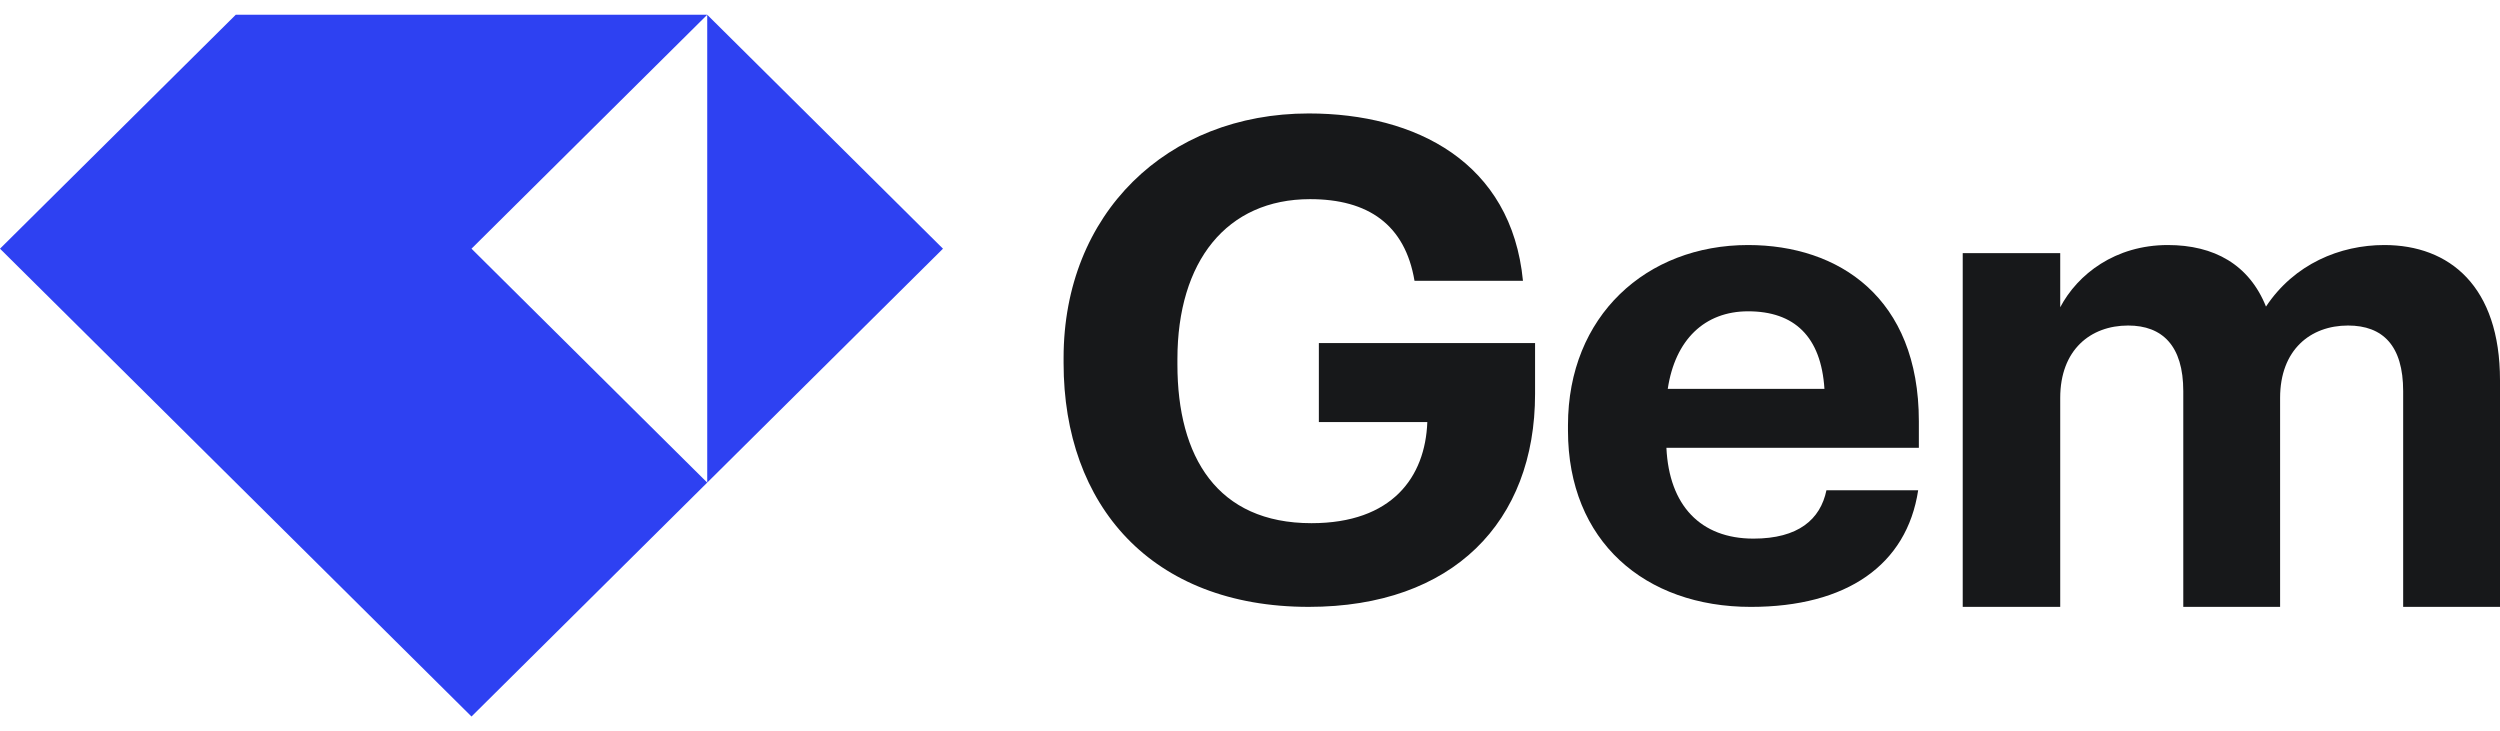
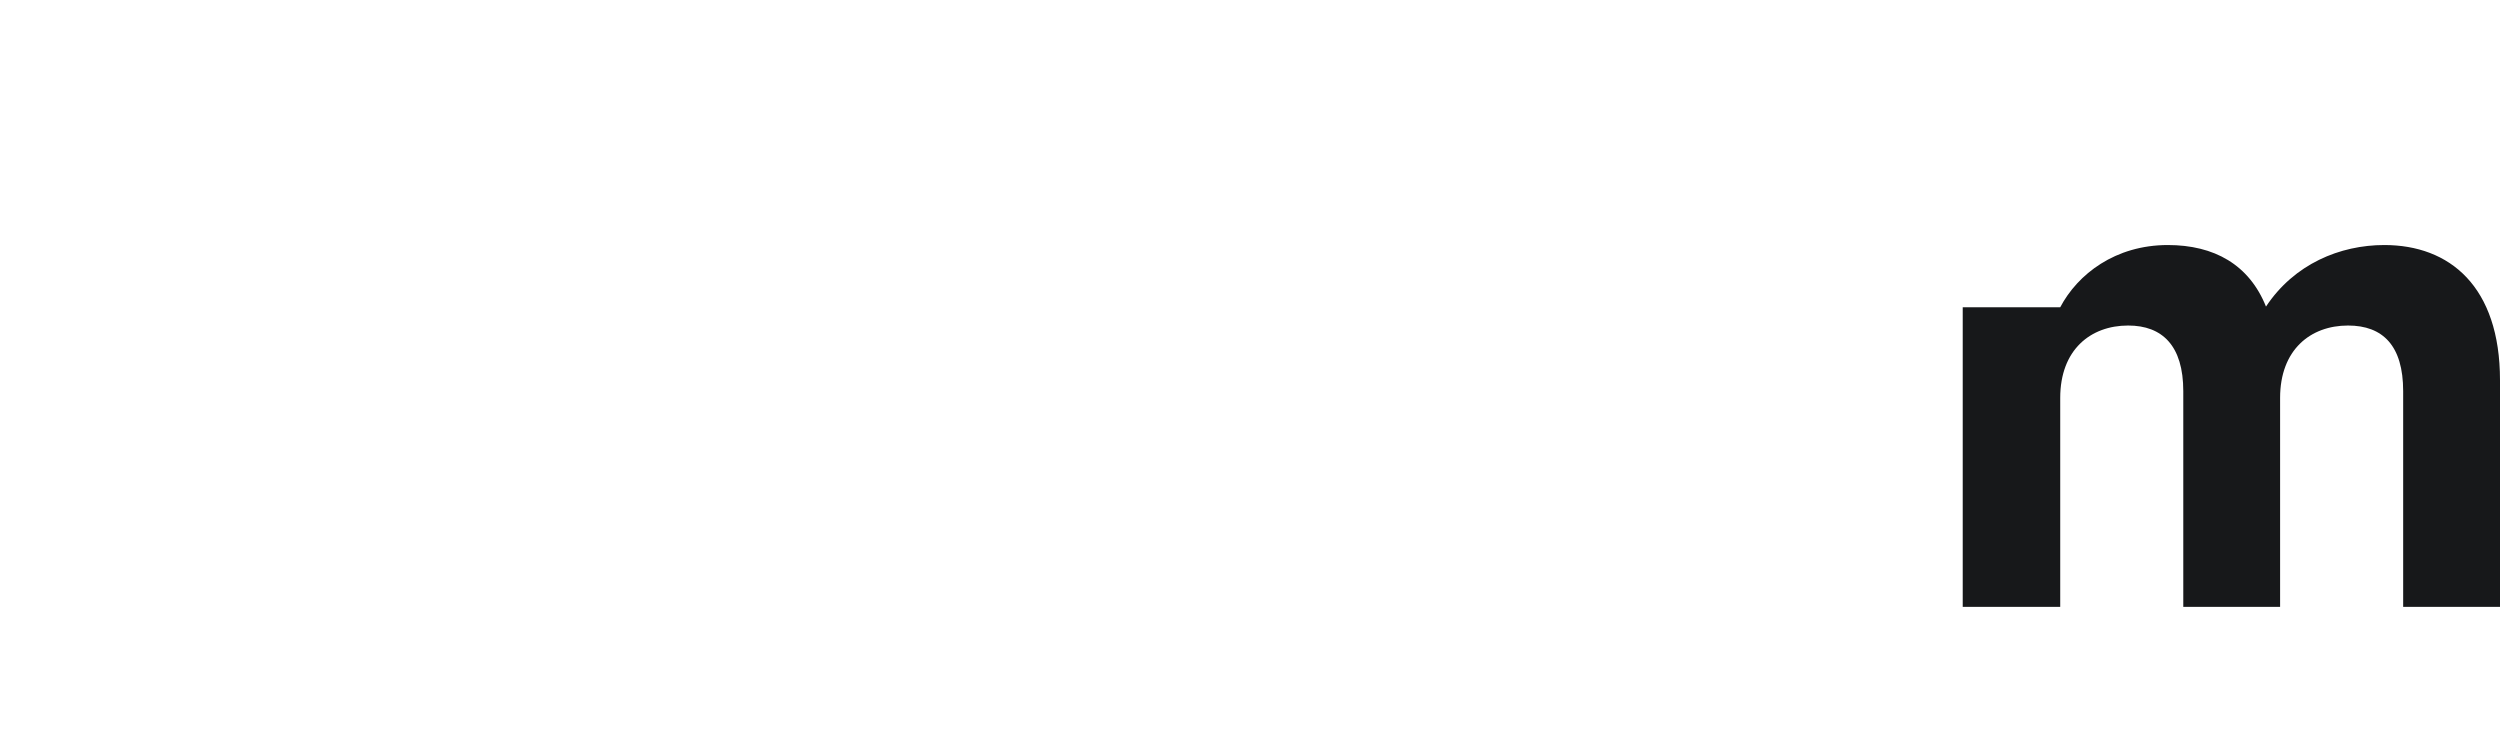
<svg xmlns="http://www.w3.org/2000/svg" width="147" height="43" viewBox="0 0 147 43" fill="none">
-   <path fill-rule="evenodd" clip-rule="evenodd" d="M0 14.623L13.862 0.868H41.585L55.447 14.623L41.585 28.377L27.724 42.131L0 14.623ZM41.585 28.377L27.724 14.623L41.585 0.868V28.377Z" fill="#2E41F2" />
-   <path d="M115.408 35.685H121.141V23.396C121.141 20.572 122.92 19.141 125.135 19.141C127.151 19.141 128.377 20.334 128.377 22.998V35.685H134.07V23.396C134.07 20.572 135.85 19.141 138.064 19.141C140.12 19.141 141.306 20.334 141.306 22.998V35.685H147V22.362C147 16.834 144.034 14.408 140.199 14.408C137.589 14.408 134.901 15.522 133.24 18.027C132.252 15.562 130.196 14.408 127.467 14.408C124.383 14.408 122.169 16.118 121.141 18.067V14.886H115.408V35.685Z" fill="#17181A" />
-   <path d="M102.946 35.685C108.576 35.685 112.12 33.23 112.789 28.826H107.395C107.041 30.541 105.742 31.671 103.104 31.671C99.993 31.671 98.143 29.723 97.985 26.332H112.829V24.774C112.829 17.487 108.104 14.408 102.789 14.408C96.804 14.408 92.197 18.578 92.197 25.008V25.319C92.197 31.827 96.725 35.685 102.946 35.685ZM98.064 22.864C98.497 19.981 100.229 18.305 102.789 18.305C105.505 18.305 107.08 19.786 107.277 22.864H98.064Z" fill="#17181A" />
-   <path d="M76.955 35.684C85.431 35.684 90.262 30.684 90.262 23.165V20.173H77.549V24.819H83.926C83.807 28.047 81.866 30.763 77.114 30.763C71.569 30.763 69.232 26.866 69.232 21.433V21.118C69.232 15.371 72.123 11.71 77.034 11.71C80.441 11.71 82.619 13.206 83.173 16.512H89.55C88.876 9.544 83.252 6.671 76.955 6.671C68.599 6.671 62.539 12.576 62.539 21.039V21.354C62.539 29.7 67.688 35.684 76.955 35.684Z" fill="#17181A" />
+   <path d="M115.408 35.685H121.141V23.396C121.141 20.572 122.92 19.141 125.135 19.141C127.151 19.141 128.377 20.334 128.377 22.998V35.685H134.07V23.396C134.07 20.572 135.85 19.141 138.064 19.141C140.12 19.141 141.306 20.334 141.306 22.998V35.685H147V22.362C147 16.834 144.034 14.408 140.199 14.408C137.589 14.408 134.901 15.522 133.24 18.027C132.252 15.562 130.196 14.408 127.467 14.408C124.383 14.408 122.169 16.118 121.141 18.067H115.408V35.685Z" fill="#17181A" />
</svg>